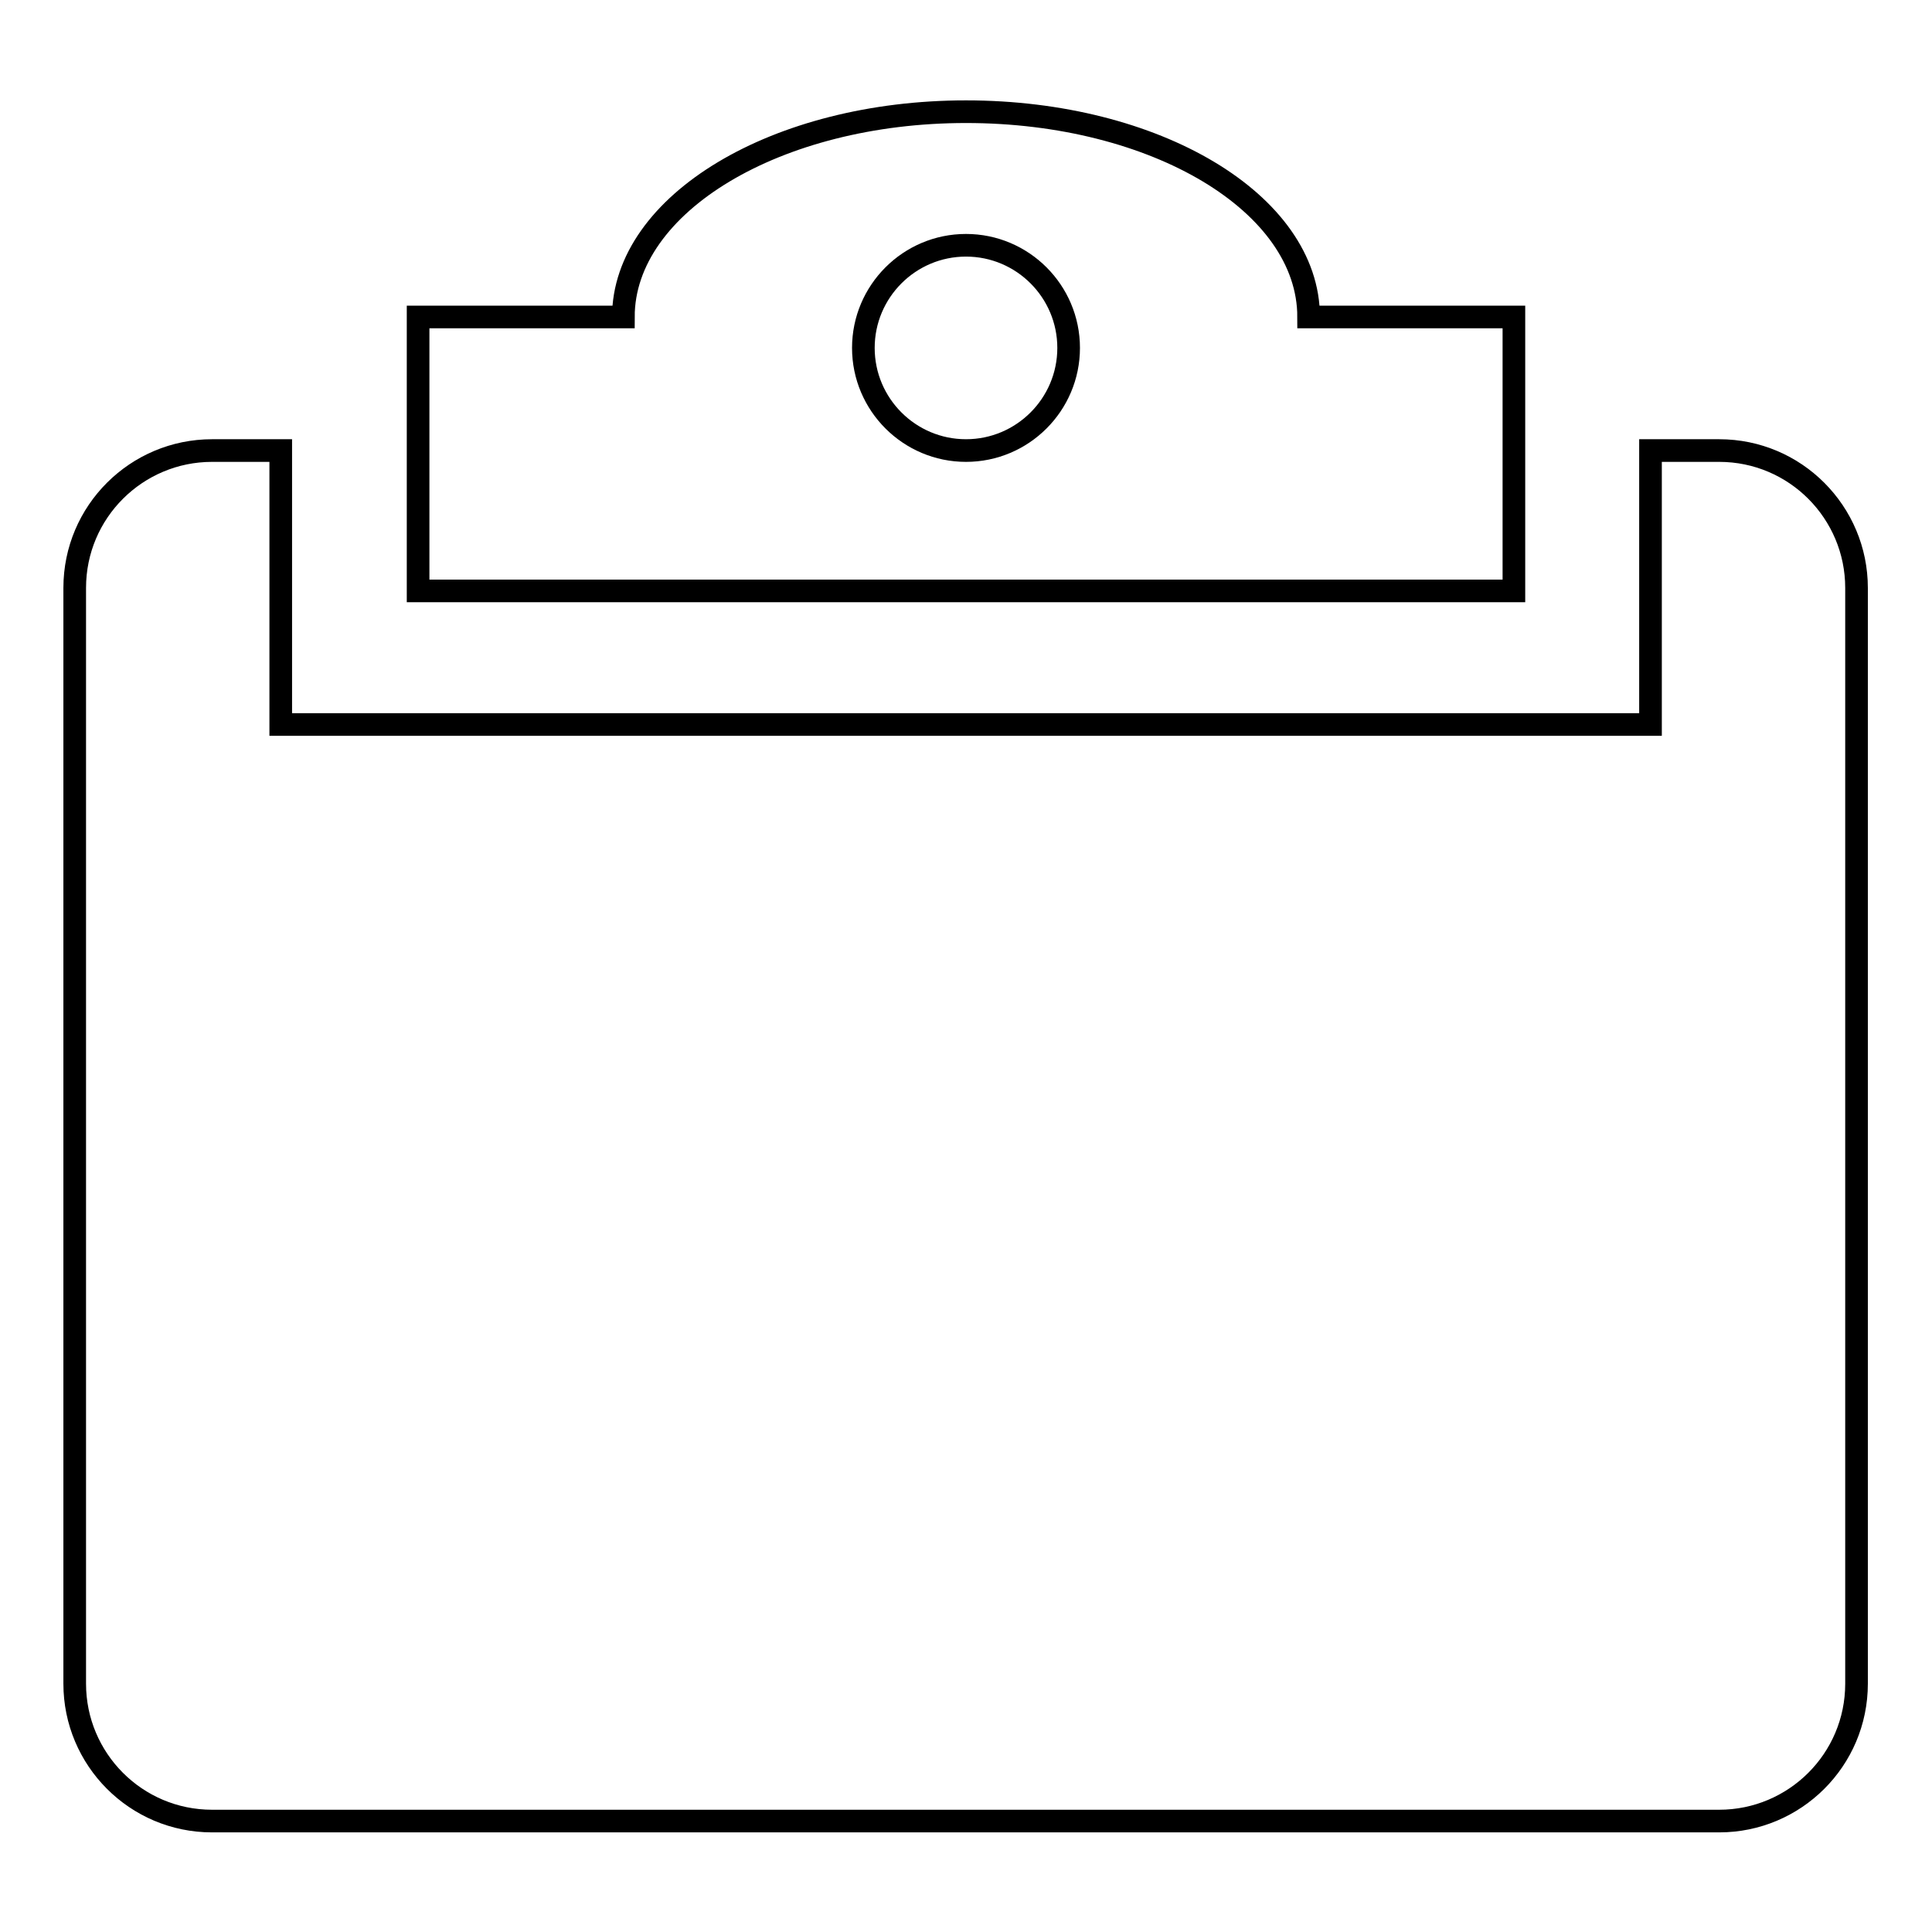
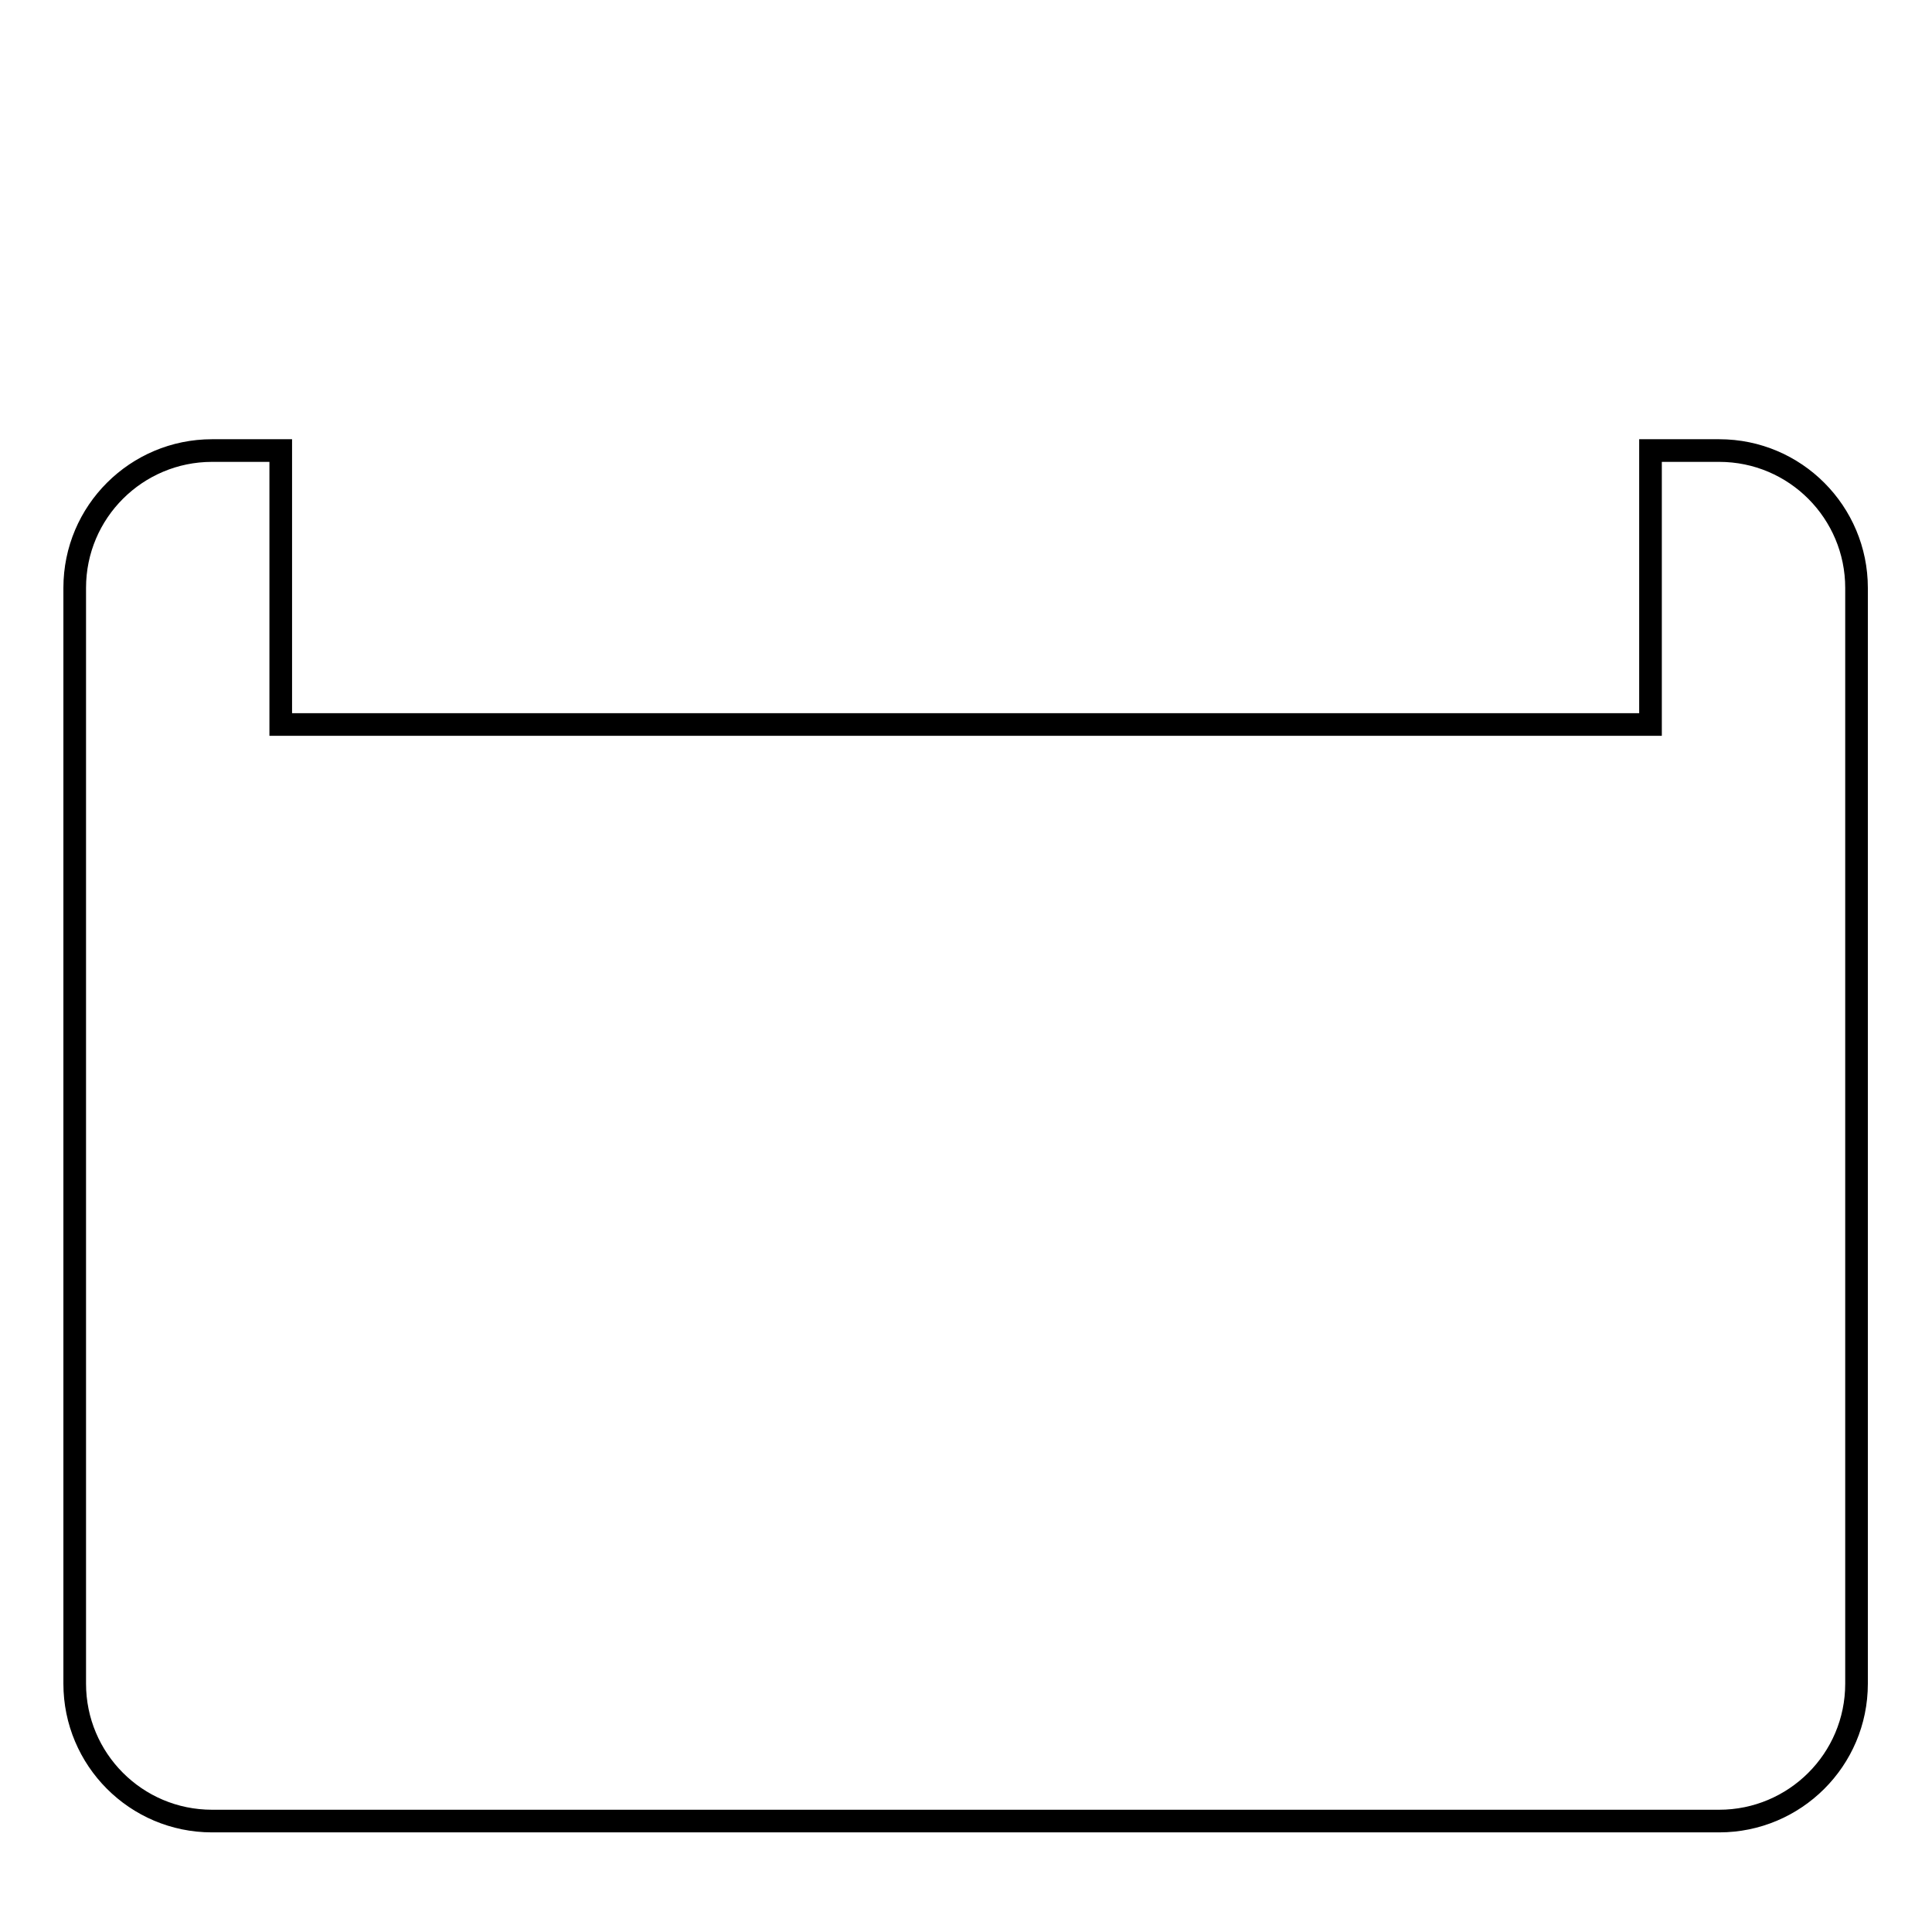
<svg xmlns="http://www.w3.org/2000/svg" version="1.1" x="0px" y="0px" viewBox="0 0 256 256" enable-background="new 0 0 256 256" xml:space="preserve">
  <g>
    <g>
      <path stroke-width="3" fill-opacity="0" stroke="#000000" d="M227.8,59.7h-9.1V96H37.2V59.7h-9.1c-10,0-18.2,8.1-18.2,18.2v145.2c0,10,8.1,18.2,18.2,18.2h199.7c10,0,18.2-8.1,18.2-18.2V77.9C246,67.9,237.9,59.7,227.8,59.7z" />
-       <path stroke-width="3" fill-opacity="0" stroke="#000000" d="M55.4,78.3h145.2v-0.4V59.7V42h-27.2c0-15.1-20.3-27.2-45.4-27.2c-25.1,0-45.4,12.2-45.4,27.2H55.4v17.8l0,0v18.2l0,0V78.3z M114.4,46.1c0-7.5,6.1-13.6,13.6-13.6s13.6,6.1,13.6,13.6c0,7.5-6.1,13.6-13.6,13.6S114.4,53.6,114.4,46.1z" />
    </g>
  </g>
</svg>